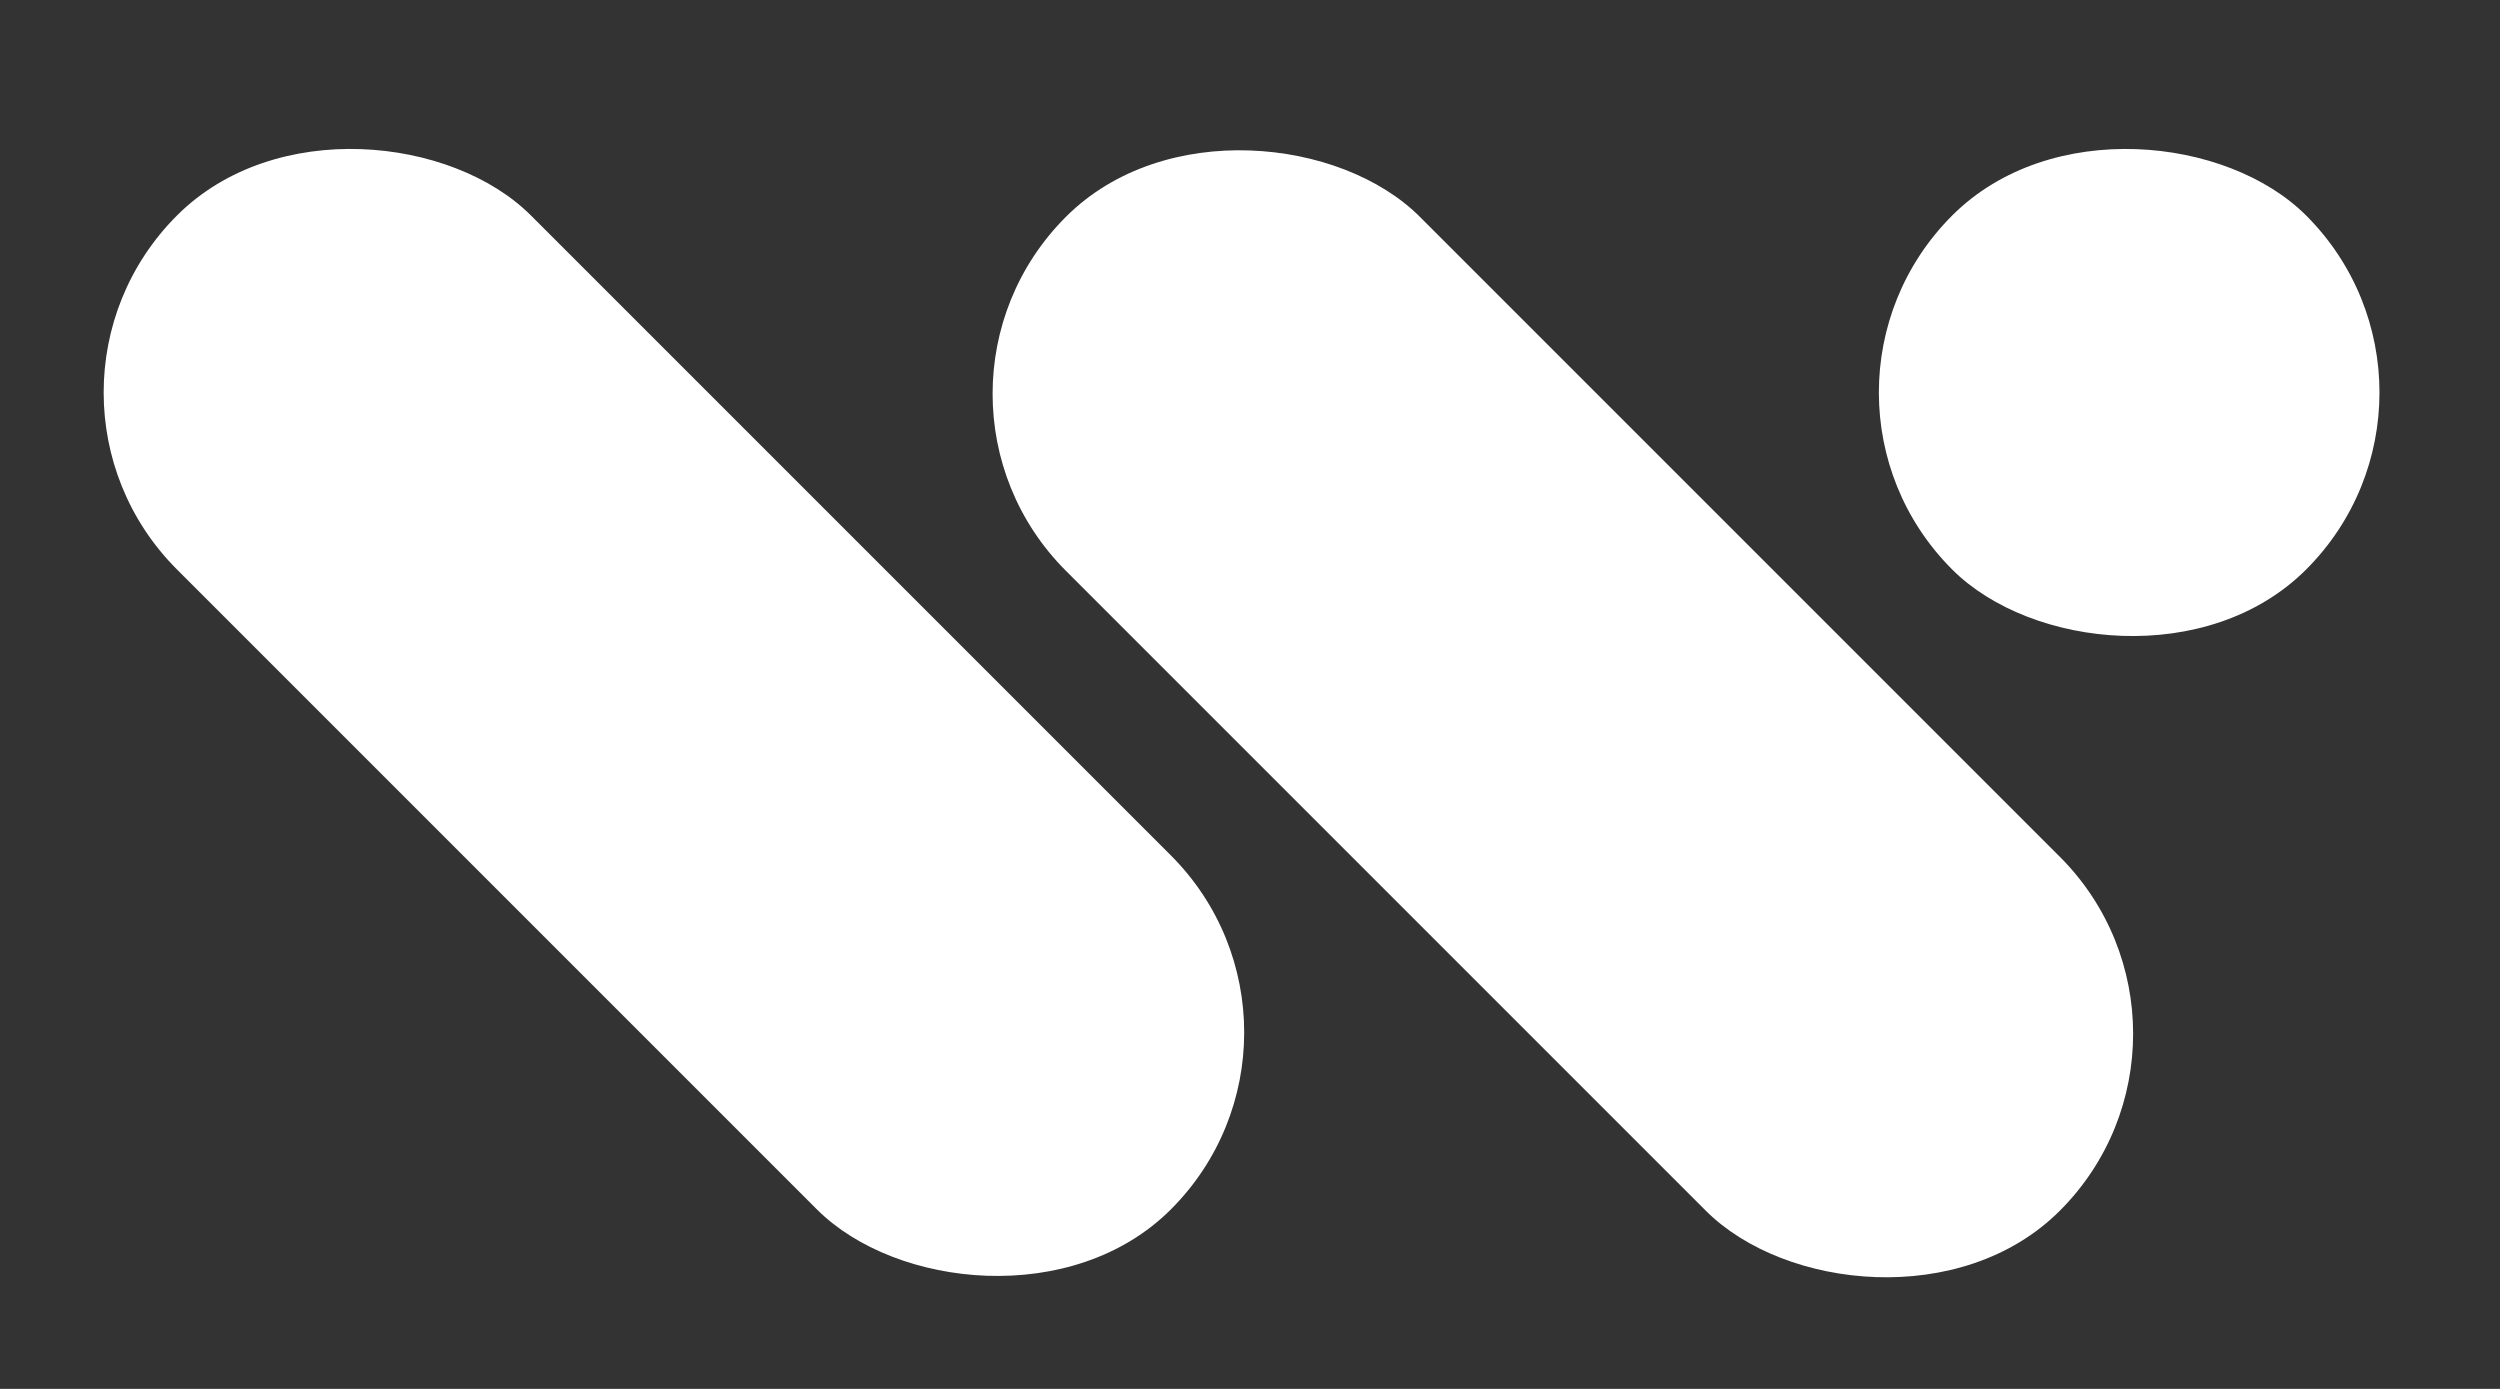
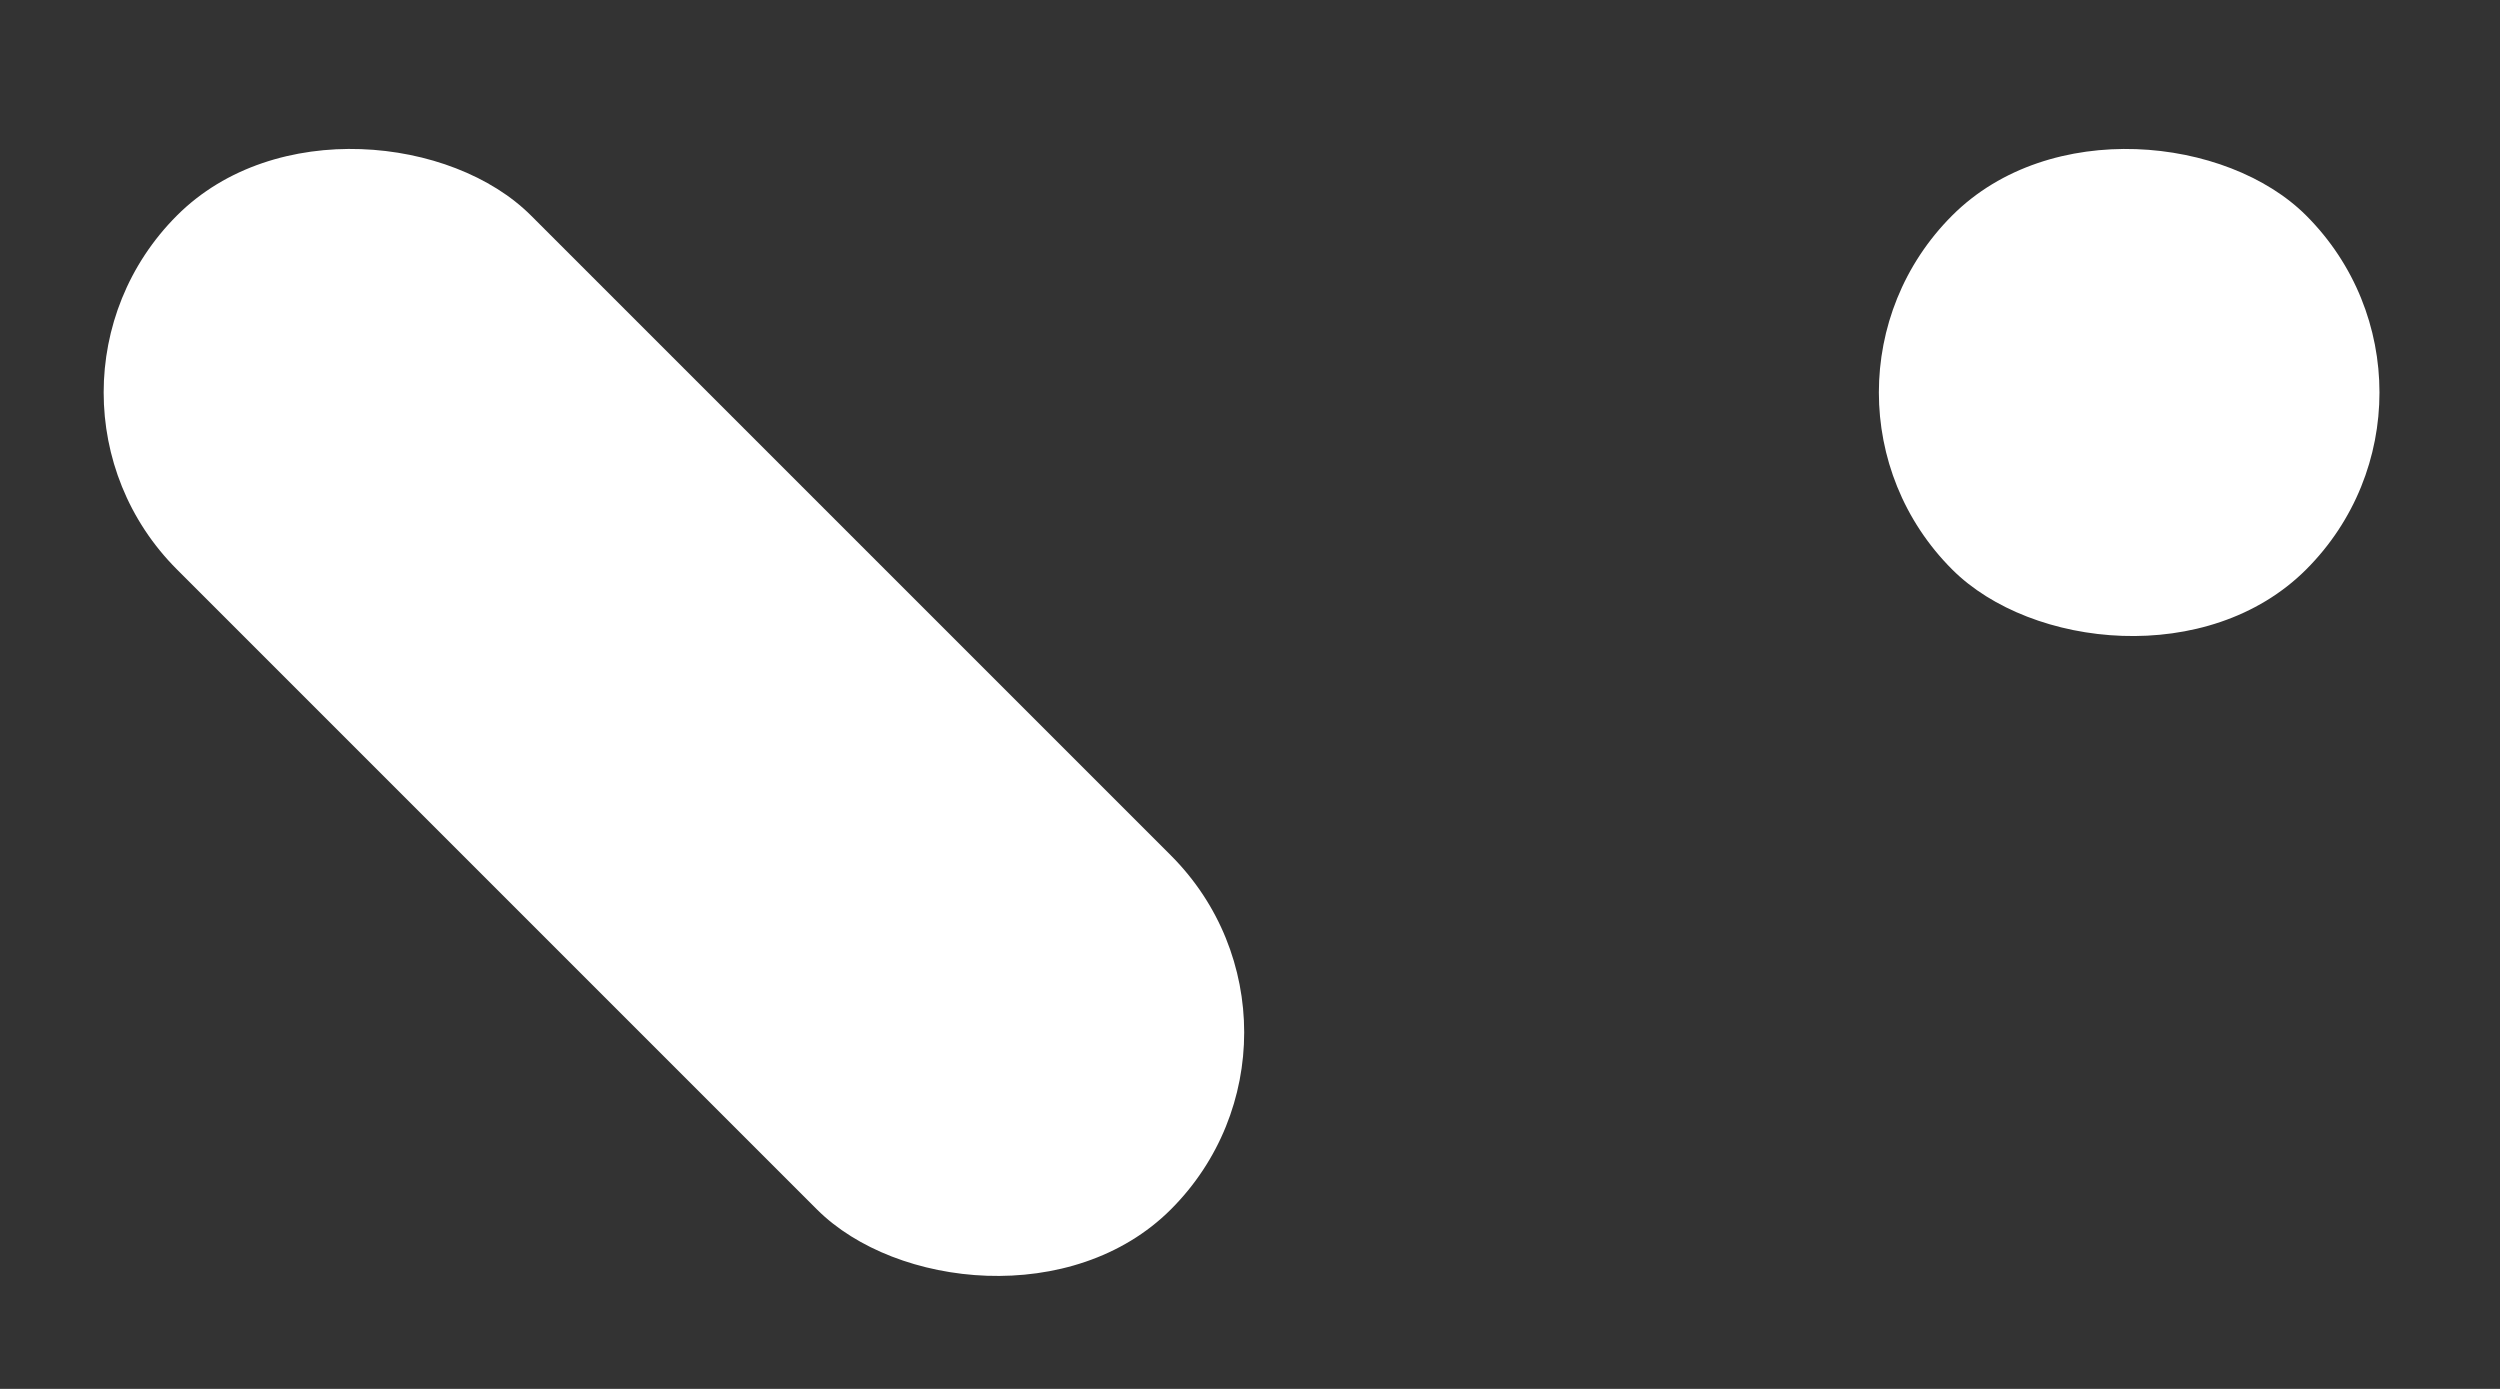
<svg xmlns="http://www.w3.org/2000/svg" width="54" height="30" viewBox="0 0 54 30" fill="none">
  <rect x="0" y="0" width="54" height="30" fill="#333333" stroke="none" />
  <g id="Group 43">
    <rect id="Rectangle 34" x="29.114" y="22.3" width="10.813" height="30.361" rx="5.407" transform="rotate(135 29.114 22.3)" fill="white" />
-     <rect id="Rectangle 35" x="48.315" y="22.329" width="10.813" height="30.361" rx="5.407" transform="rotate(135 48.315 22.329)" fill="white" />
    <rect id="Rectangle 39" x="53.636" y="8.478" width="10.813" height="10.813" rx="5.407" transform="rotate(135 53.636 8.478)" fill="white" />
  </g>
</svg>